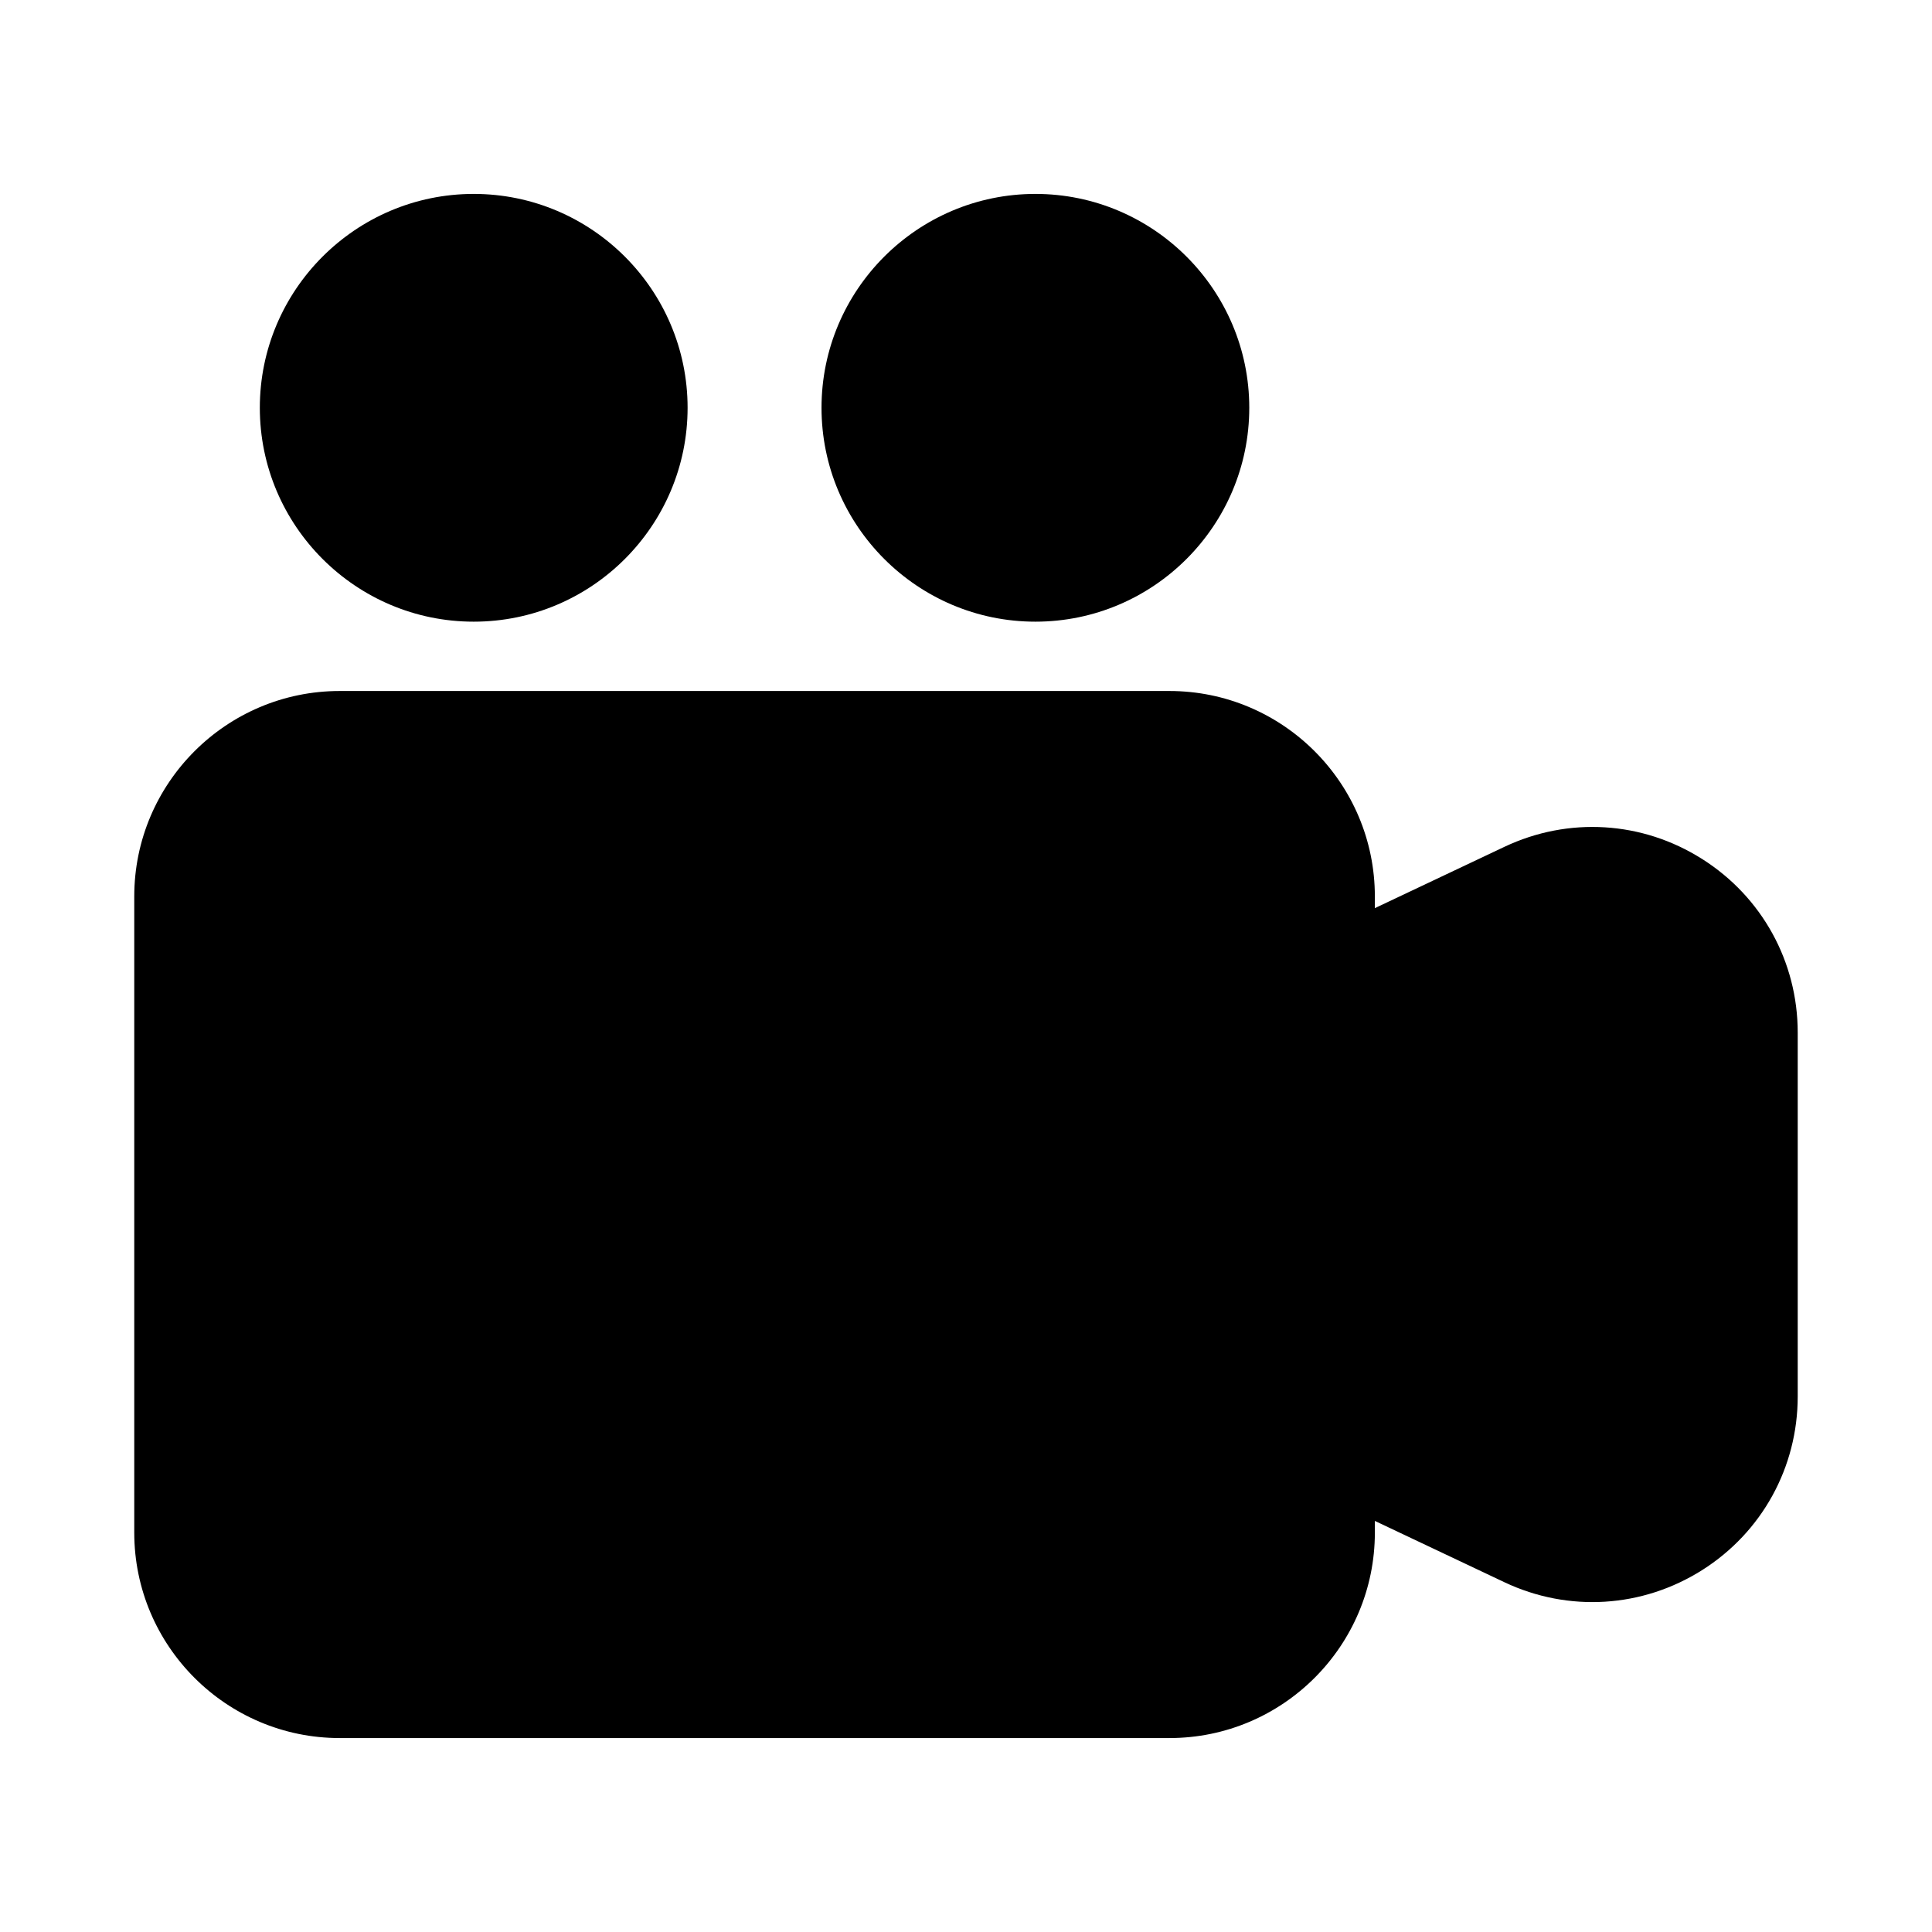
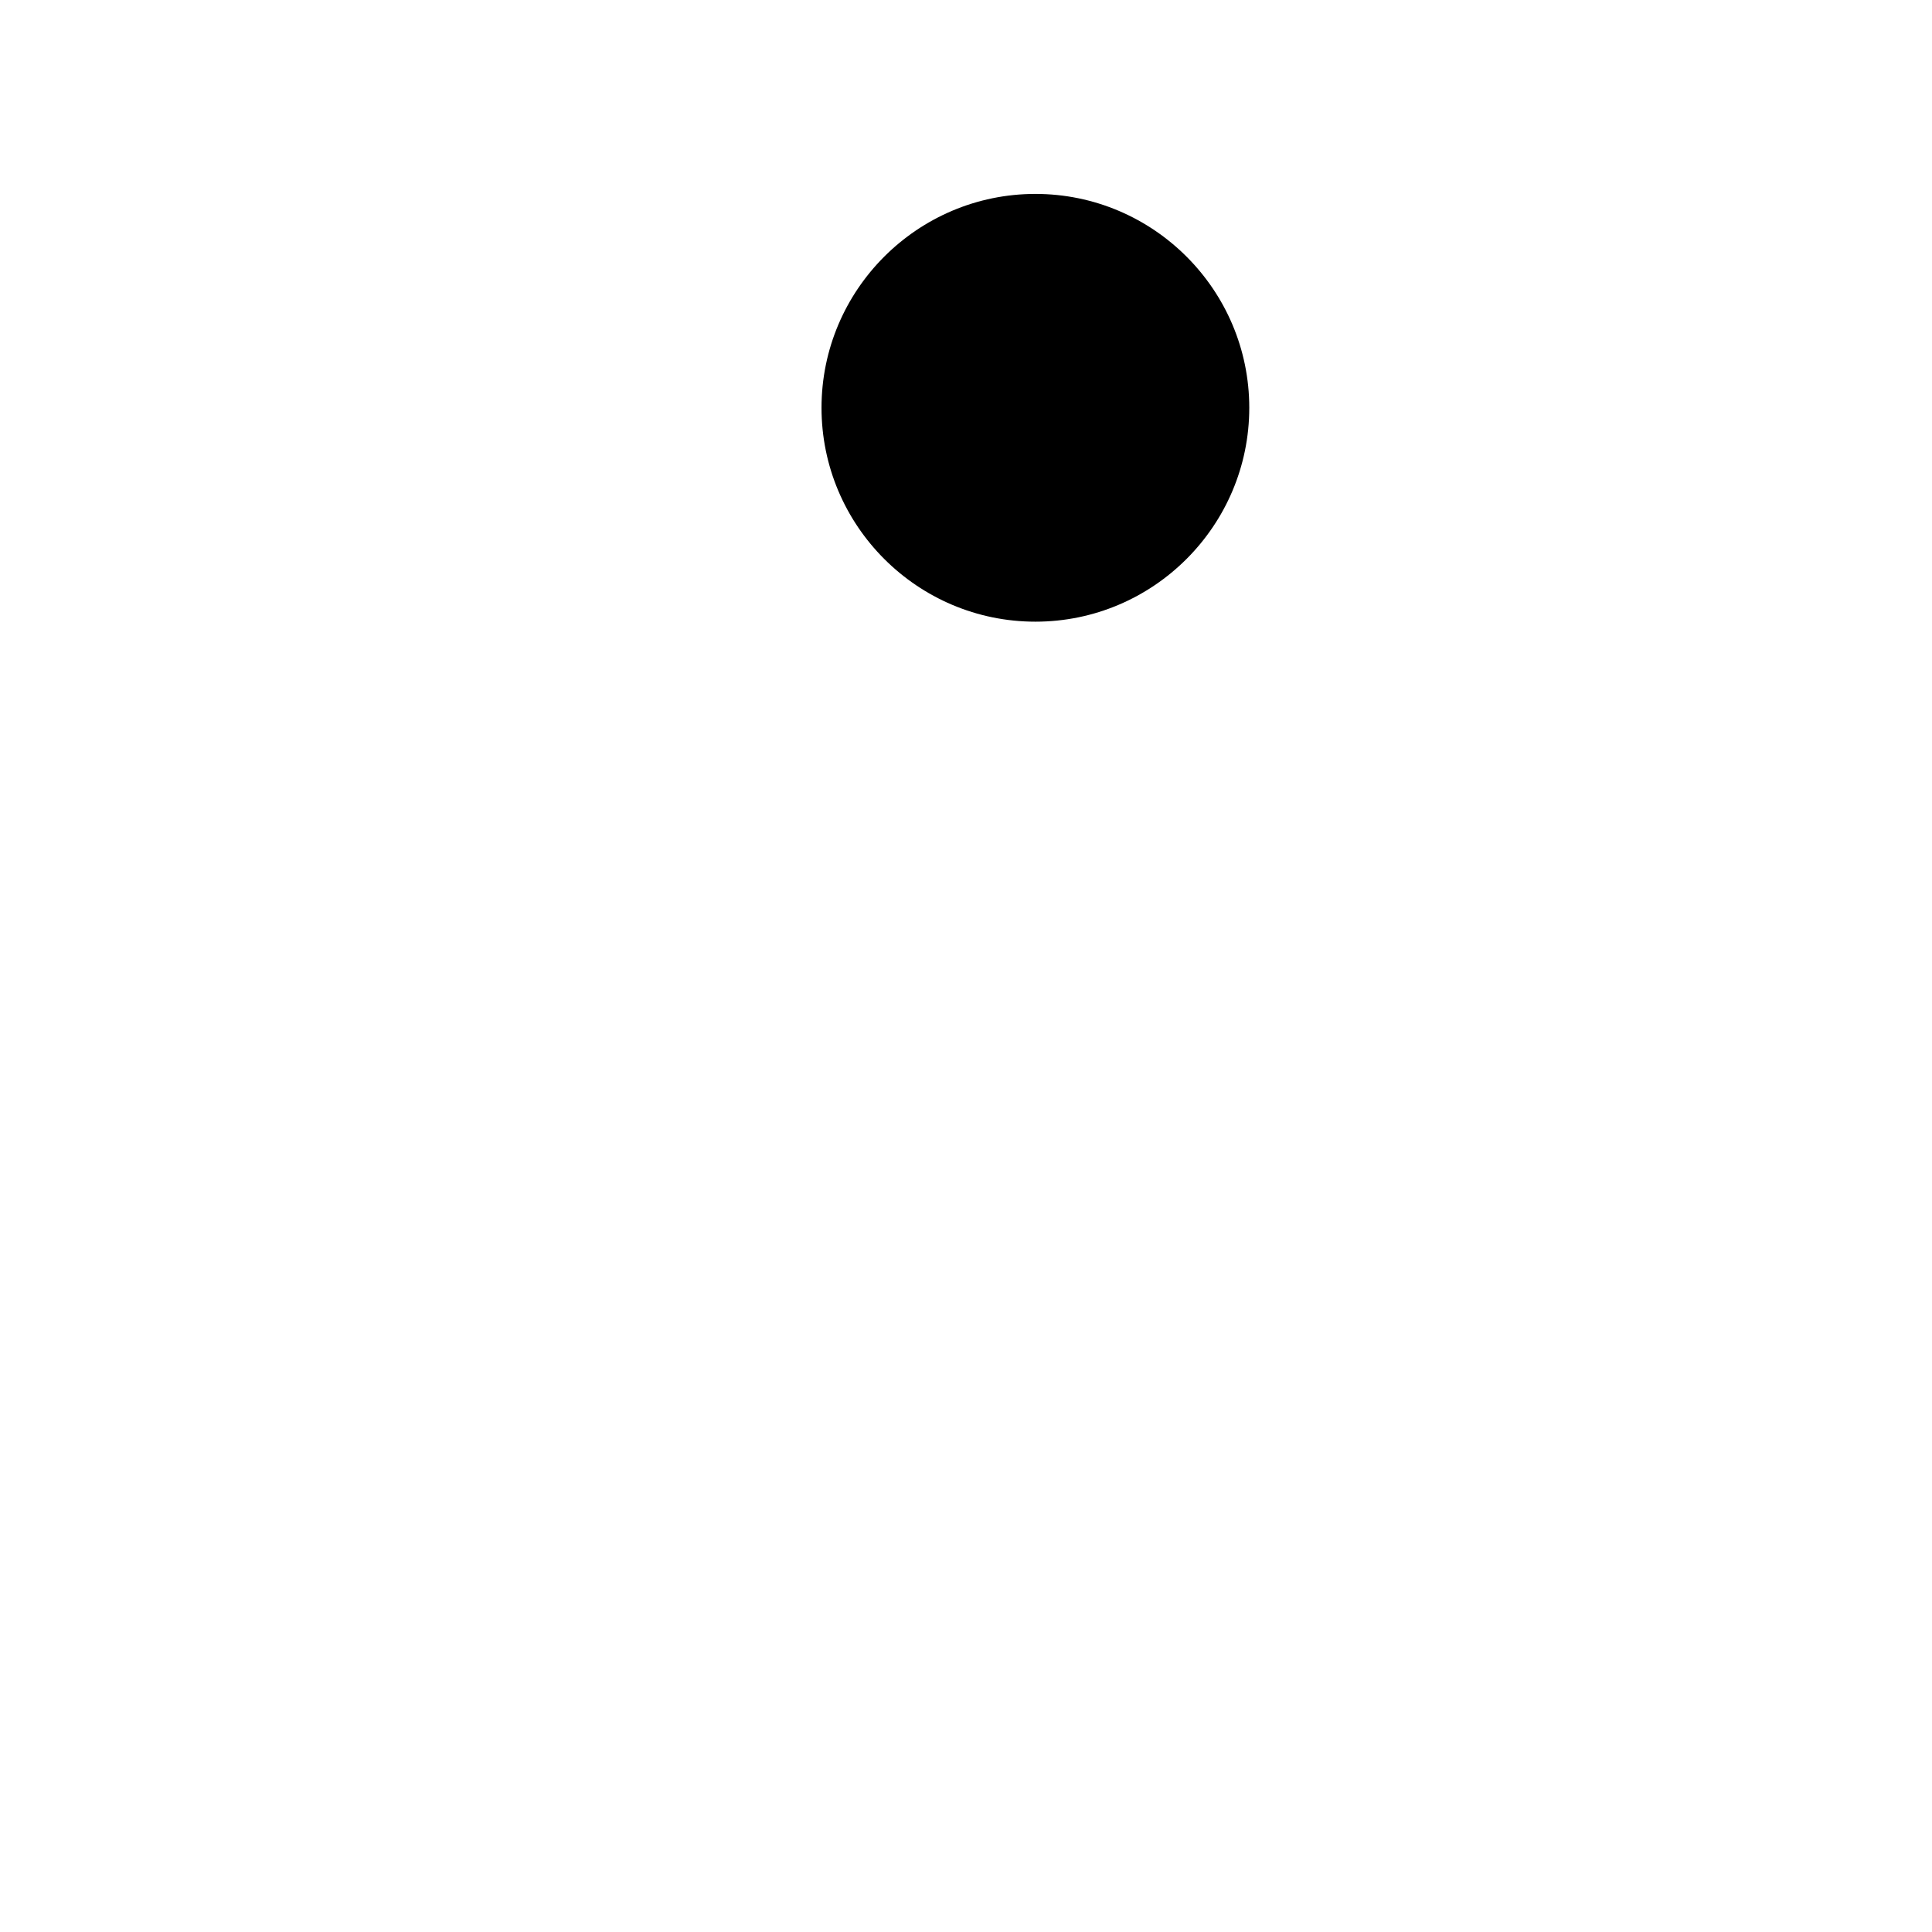
<svg xmlns="http://www.w3.org/2000/svg" fill="#000000" width="800px" height="800px" version="1.1" viewBox="144 144 512 512">
  <g>
-     <path d="m595.09 371.65c-15.875-10.07-35.453-11.254-52.406-3.231l-34.332 16.25v-3.106c0-30.027-24.422-54.441-54.441-54.441h-219.89c-30.02 0-54.441 24.414-54.441 54.441v168.6c0 30.027 24.422 54.441 54.441 54.441h219.89c30.02 0 54.441-24.414 54.441-54.441v-3.106l34.332 16.25c16.973 8.027 36.547 6.812 52.406-3.215 15.863-10.035 25.324-27.238 25.324-46.012v-96.434c0-18.773-9.469-35.961-25.32-46z" />
-     <path d="m269.54 308.75c31.25 0 56.68-25.43 56.68-56.688 0-31.242-25.43-56.672-56.68-56.672s-56.684 25.43-56.684 56.672c0 31.258 25.434 56.688 56.684 56.688z" />
    <path d="m418.39 308.75c31.25 0 56.68-25.43 56.68-56.688 0-31.242-25.43-56.672-56.68-56.672s-56.68 25.43-56.68 56.672c0 31.258 25.43 56.688 56.68 56.688z" />
  </g>
</svg>